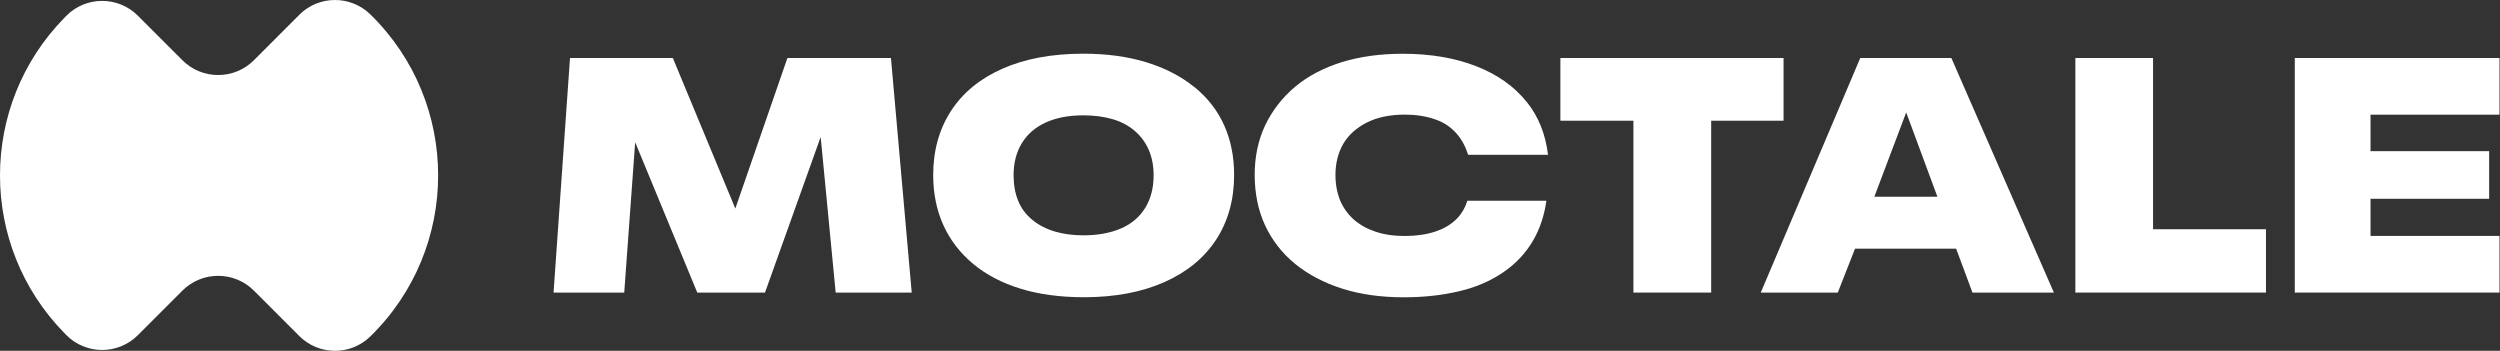
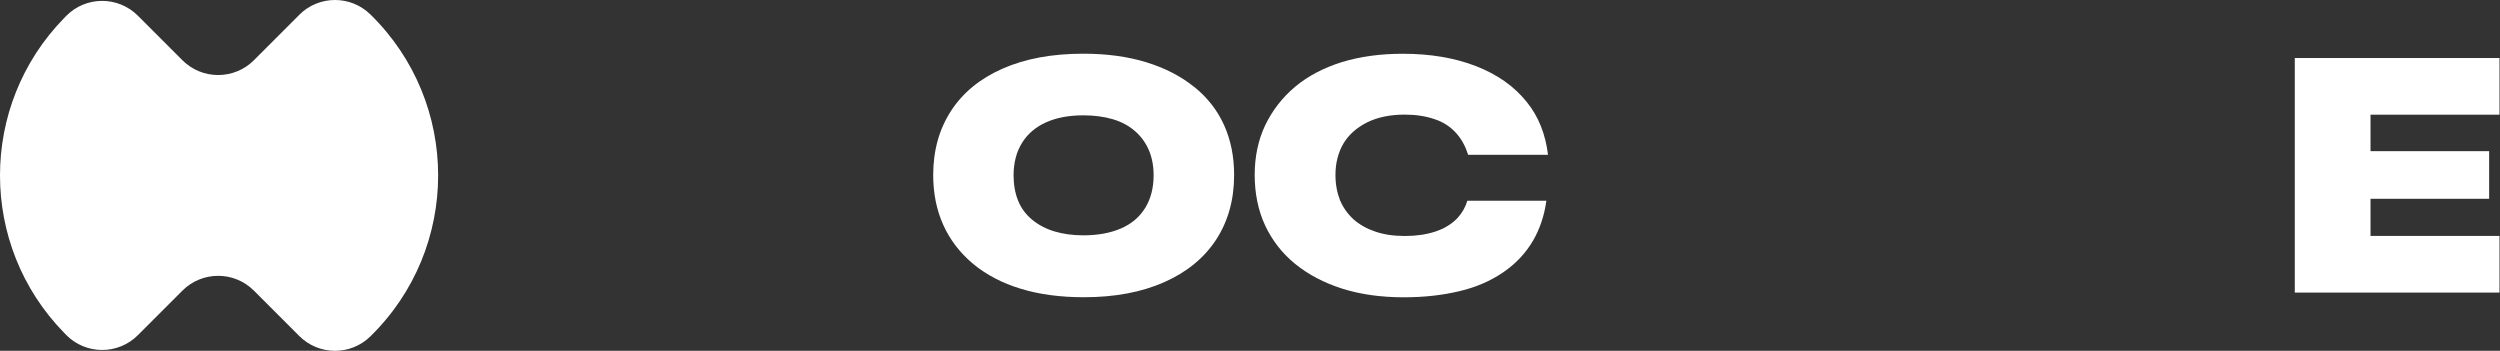
<svg xmlns="http://www.w3.org/2000/svg" width="3955" height="555" viewBox="0 0 3955 555" fill="none">
  <rect x="0" y="0" width="3955" height="555" fill="#333333" stroke="none" />
  <path d="M473.458 23.498L401.647 95.309C370.456 126.5 319.784 126.5 288.593 95.309L218.129 24.845C186.627 -6.657 135.54 -6.346 104.453 25.467L101.344 28.679C-33.782 167.017 -33.782 388.047 101.344 526.386L104.453 529.598C135.54 561.41 186.731 561.721 218.129 530.22L288.593 459.755C319.784 428.564 370.456 428.564 401.647 459.755L473.458 531.567C504.442 562.55 554.596 562.861 585.891 532.188C728.892 392.503 728.892 162.458 585.891 22.773C554.596 -7.797 504.442 -7.589 473.458 23.394V23.498Z" fill="white" />
-   <path d="M1245.67 91.786L1163.28 329.914L1064.43 91.786H901.737L875.727 462.864H987.537L1004.84 225.046L1103.08 462.864H1210.23L1298.31 216.653L1322.04 462.864H1442.34L1409.49 91.786H1245.67Z" fill="white" />
  <path d="M1888.96 137.381C1867.93 120.386 1842.64 107.433 1813.21 98.418C1783.68 89.403 1750.63 84.947 1713.84 84.947C1664.41 84.947 1621.82 92.822 1586.07 108.573C1550.42 124.324 1523.17 146.603 1504.41 175.618C1485.66 204.633 1476.33 238.31 1476.33 276.859C1476.33 306.184 1481.72 332.712 1492.5 356.338C1503.27 380.068 1519.03 400.379 1539.65 417.58C1560.37 434.678 1585.34 447.838 1614.67 456.75C1644 465.765 1677.36 470.221 1714.87 470.221C1763.68 470.221 1805.96 462.242 1841.81 446.388C1877.67 430.533 1905.03 408.047 1923.99 379.032C1942.85 350.017 1952.38 315.925 1952.38 276.755C1952.38 247.74 1947.1 221.523 1936.53 198.001C1925.96 174.478 1910.1 154.271 1889.07 137.277L1888.96 137.381ZM1811.76 328.774C1802.96 343.282 1790.11 354.162 1773.32 361.416C1756.53 368.67 1736.64 372.297 1713.74 372.297C1697.16 372.297 1682.03 370.224 1668.45 366.182C1654.88 362.141 1642.96 355.924 1632.91 347.634C1622.86 339.344 1615.4 329.292 1610.63 317.376C1605.86 305.562 1603.48 292.195 1603.48 277.377C1603.48 257.585 1607.93 240.487 1616.74 226.186C1625.55 211.886 1638.3 201.006 1654.88 193.545C1671.46 186.084 1691.15 182.457 1713.74 182.457C1731.04 182.457 1746.58 184.53 1760.37 188.571C1774.15 192.612 1785.86 198.933 1795.6 207.43C1805.34 215.928 1812.59 225.979 1817.57 237.689C1822.54 249.398 1825.03 262.559 1825.03 277.48C1825.03 297.273 1820.57 314.371 1811.76 328.878V328.774Z" fill="white" />
  <path d="M2321.39 317.479C2318.17 328.049 2312.89 337.271 2305.74 344.94C2296.52 354.577 2284.81 361.727 2270.51 366.39C2256.21 371.053 2240.35 373.333 2222.53 373.333C2204.71 373.333 2189.37 371.053 2175.69 366.39C2162.01 361.727 2150.61 355.302 2141.08 346.805C2131.86 338.308 2124.71 328.153 2119.84 316.65C2115.28 304.941 2112.69 291.78 2112.69 276.755C2112.69 257.895 2117.04 241.212 2125.33 227.015C2133.83 212.923 2146.26 201.938 2162.95 193.545C2179.32 185.462 2199.11 181.317 2222.43 181.317C2240.15 181.317 2255.9 183.804 2269.89 188.675C2283.98 193.234 2295.48 201.109 2304.91 211.99C2312.47 220.798 2318.49 231.782 2322.63 244.942H2448.95C2445.01 212.197 2433.92 184.322 2415.48 161.525C2395.68 136.655 2368.64 117.692 2335.06 104.635C2301.18 91.475 2262.74 85.05 2219.11 85.05C2183.88 85.05 2151.75 89.403 2122.95 98.211C2094.14 107.226 2069.48 120.075 2048.96 137.173C2028.44 154.479 2012.79 174.789 2001.5 198.208C1990.41 221.731 1984.92 247.947 1984.92 276.859C1984.92 305.77 1990.41 332.919 2001.29 356.338C2012.38 380.068 2028.03 400.378 2048.75 417.373C2069.48 434.16 2094.14 447.32 2123.15 456.543C2152.17 465.765 2184.71 470.325 2220.66 470.325C2252.48 470.325 2281.7 467.113 2308.54 460.688C2335.27 454.47 2358.28 444.315 2378.17 430.74C2398.07 417.166 2413.92 400.275 2425.63 380.068C2435.99 362.038 2443.14 341.106 2446.36 317.583H2321.18L2321.39 317.479Z" fill="white" />
-   <path d="M2821.58 91.786H2468.53V190.954H2584.07V462.864H2707.08V190.954H2821.58V91.786Z" fill="white" />
-   <path d="M2942.92 91.786L2785.52 462.864H2907.38L2934.63 393.436H3094.63L3120.43 462.864H3249.24L3087.06 91.786H2942.92ZM3015.56 177.69L3064.99 311.262H2965.2L3015.67 177.69H3015.56Z" fill="white" />
-   <path d="M3406.12 91.786H3283.23V462.864H3584.77V362.659H3406.12V91.786Z" fill="white" />
  <path d="M3954.19 181.421V91.786H3630.37V462.864H3954.19V373.229H3750.16V314.474H3937.82V239.139H3750.16V181.421H3954.19Z" fill="white" />
</svg>